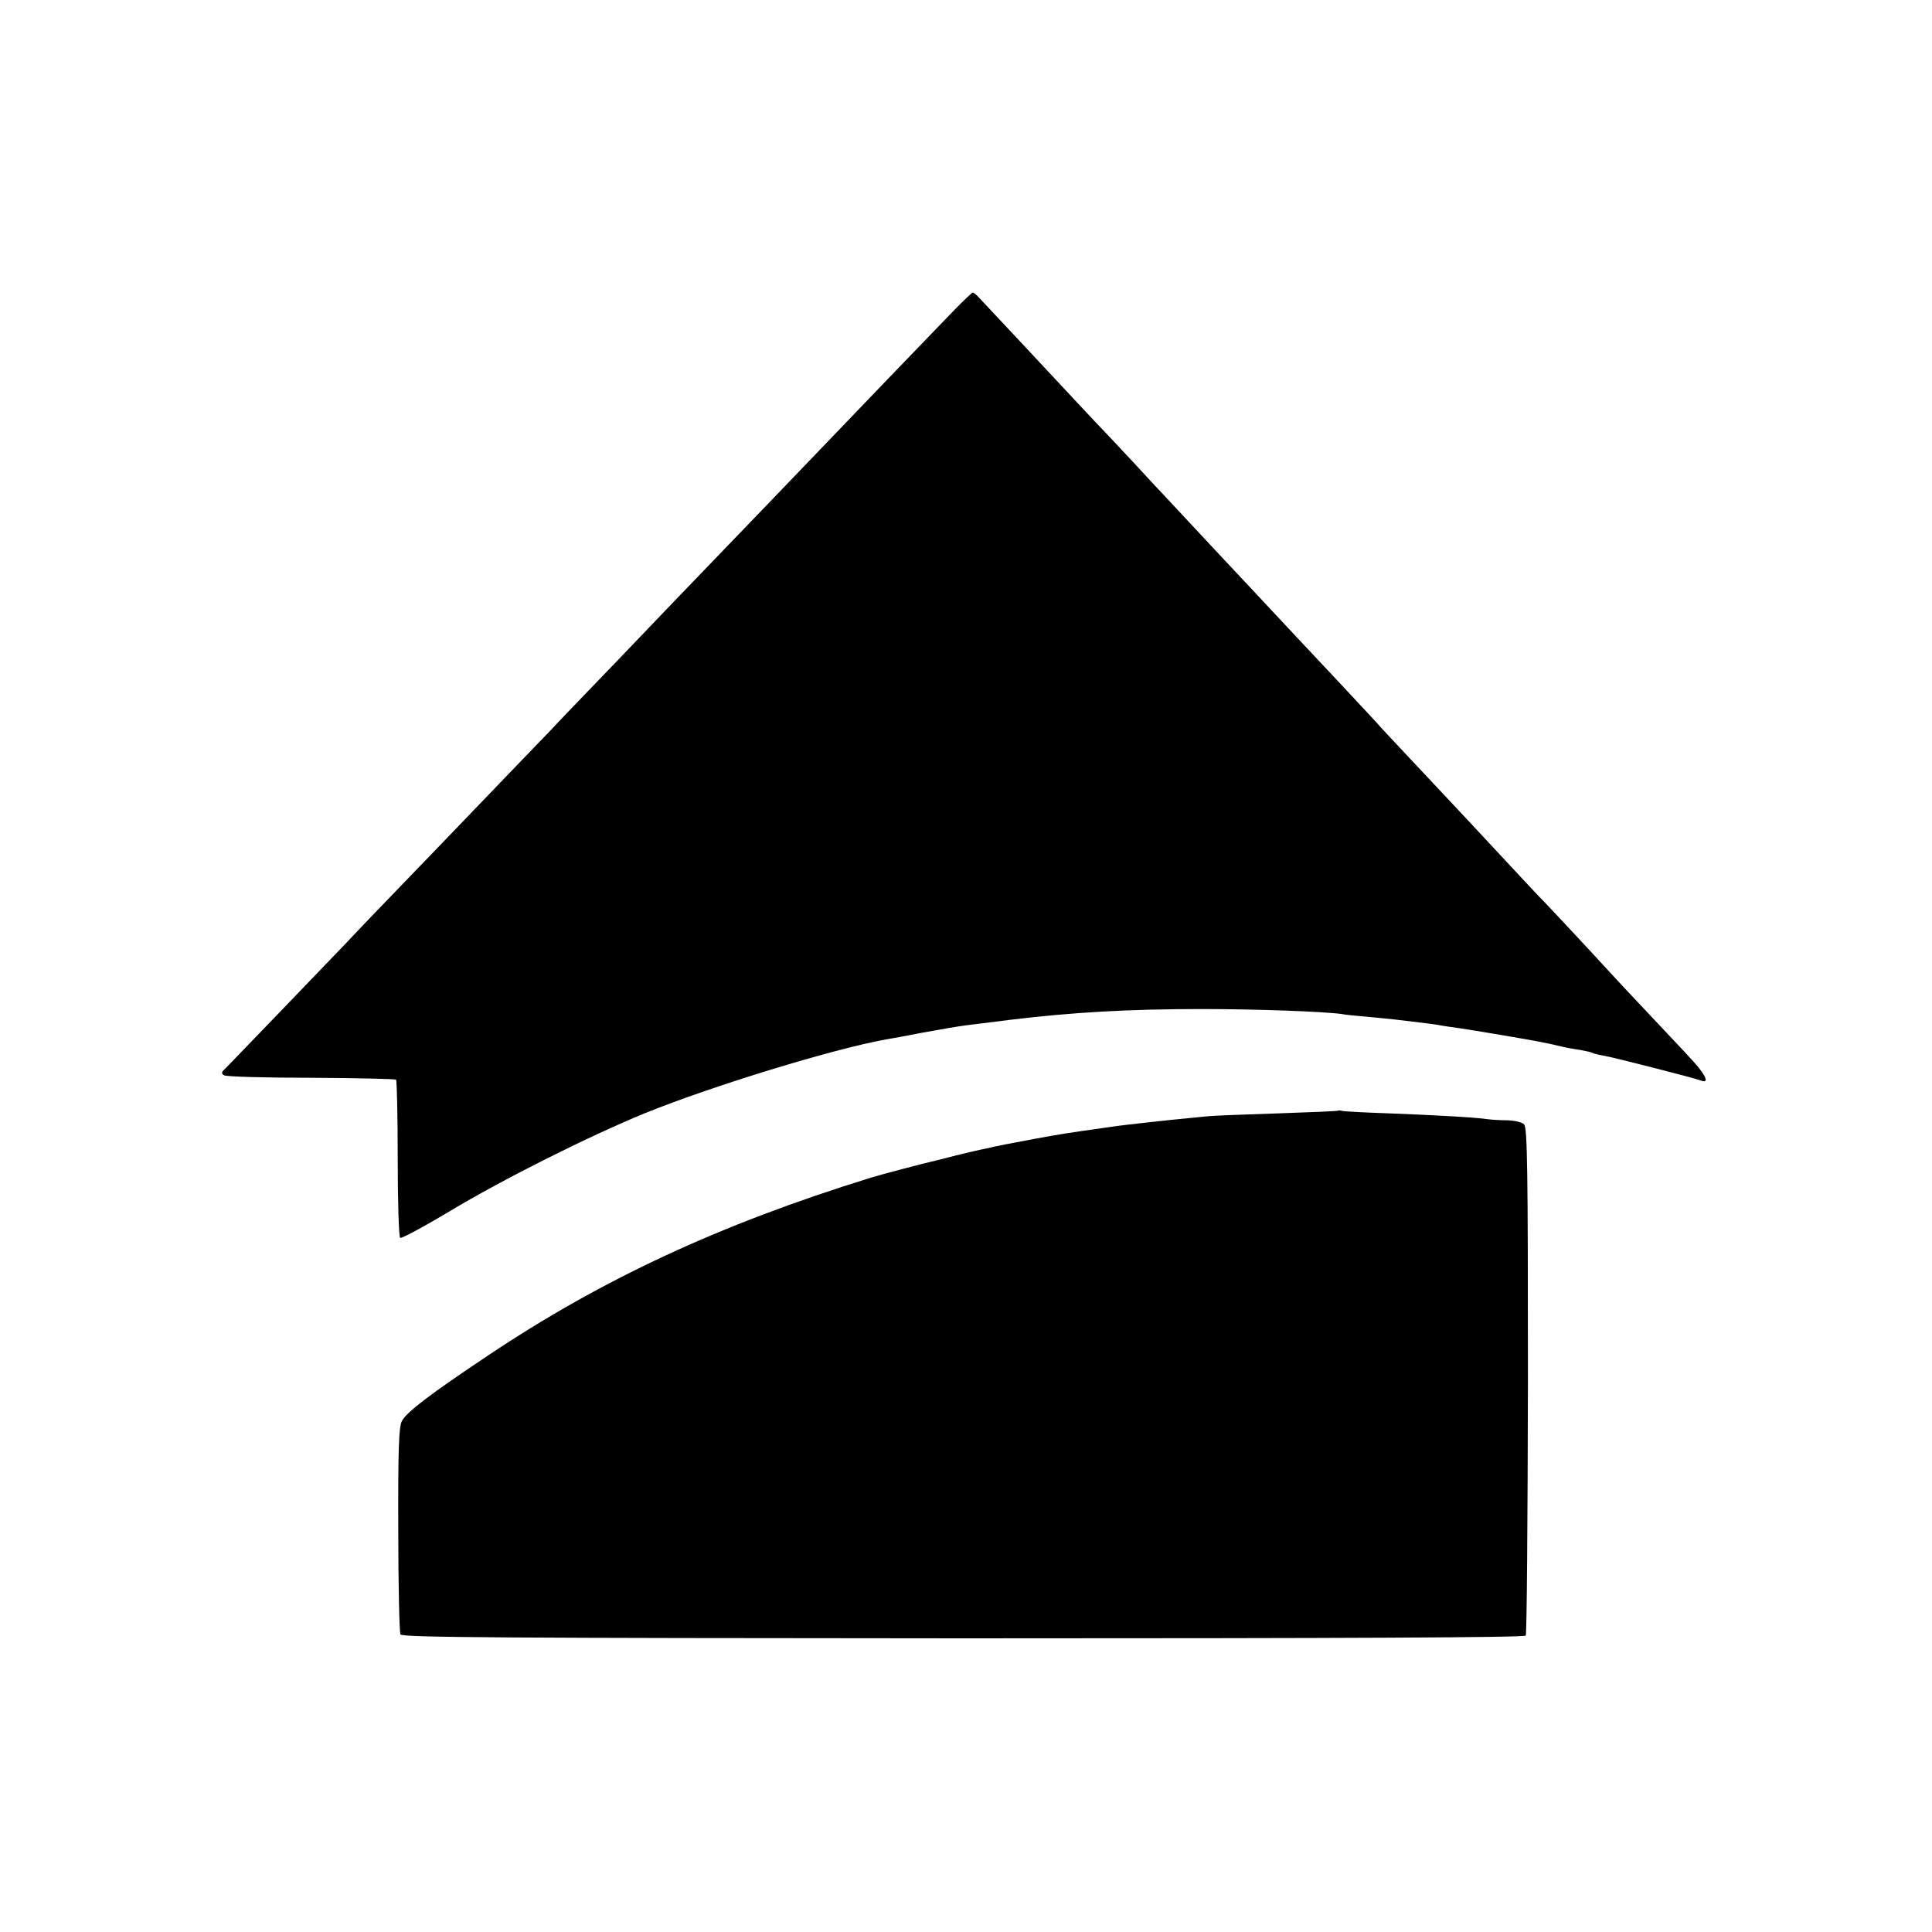
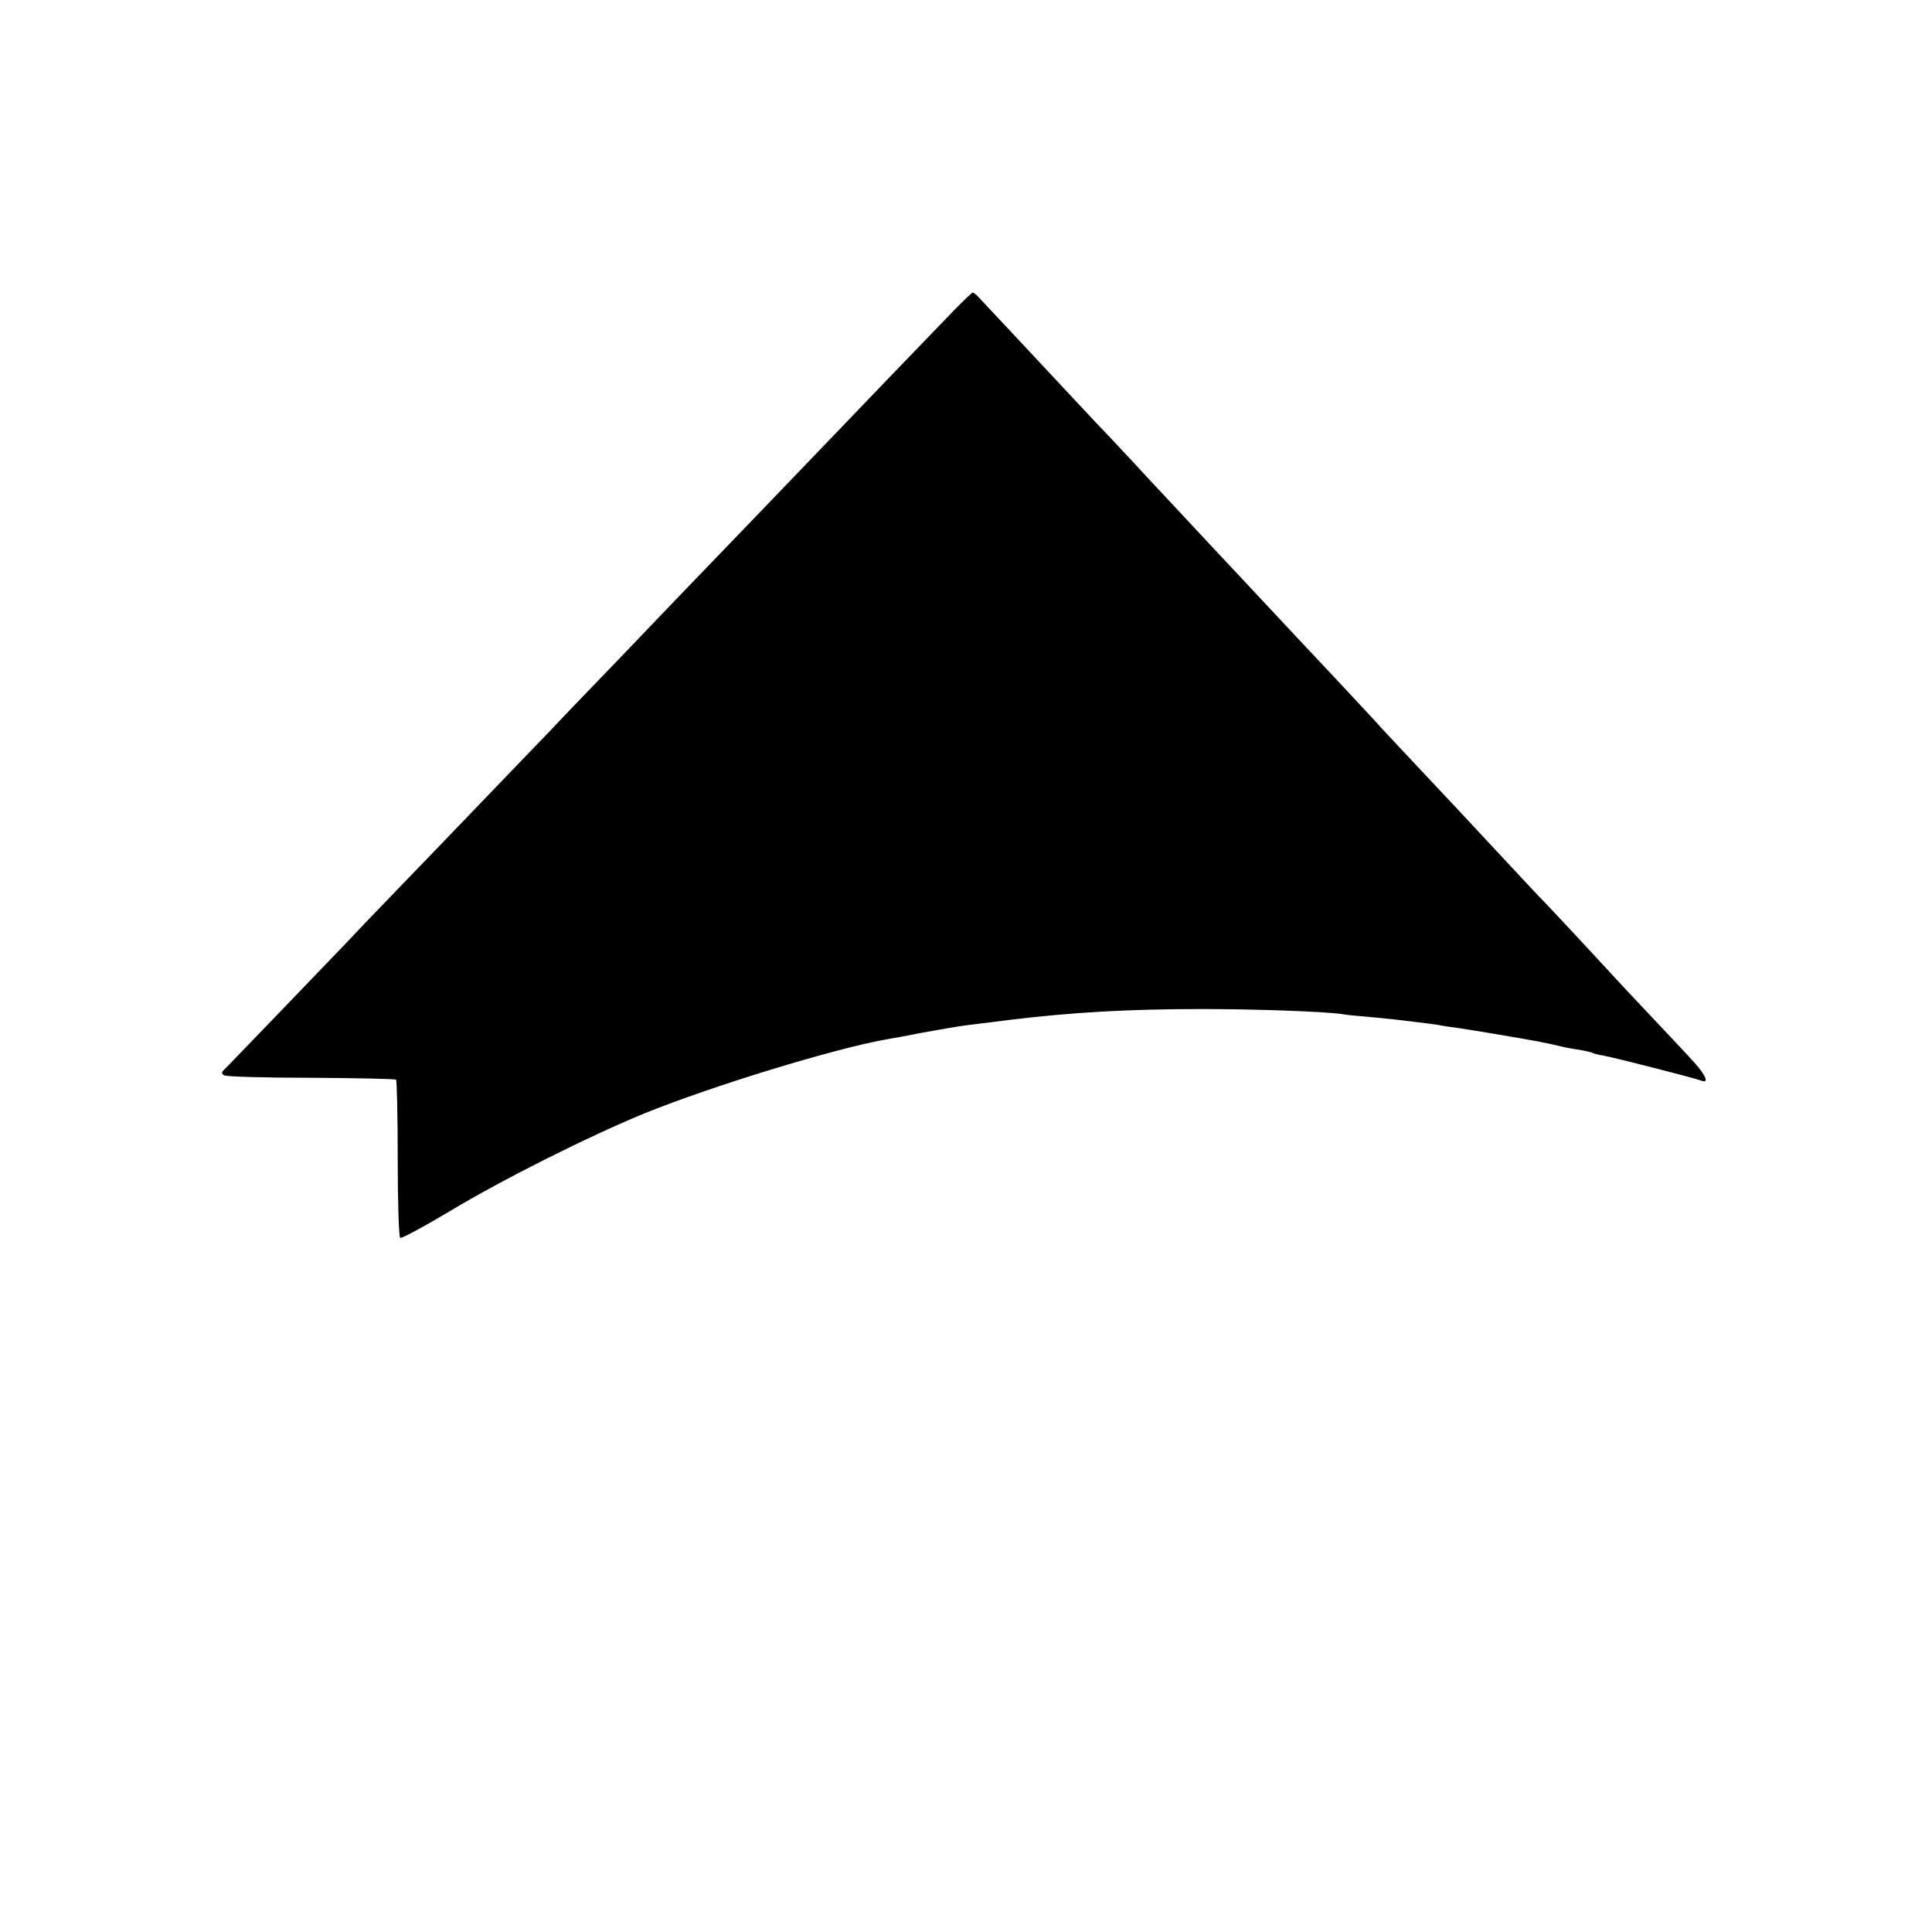
<svg xmlns="http://www.w3.org/2000/svg" version="1.0" width="700pt" height="700pt" viewBox="0 0 700 700" preserveAspectRatio="xMidYMid meet">
  <g transform="translate(0,700) scale(0.1,-0.1)" fill="#000000" stroke="none">
    <path d="M3456 5875 c-68 -70 -400 -415 -480 -499 -40 -42 -340 -354 -501 -521 -22 -23 -124 -129 -226 -236 -103 -107 -218 -226 -255 -266 -38 -39 -152 -158 -254 -264 -102 -106 -242 -252 -311 -323 -70 -72 -148 -154 -175 -183 -90 -94 -419 -436 -437 -454 -15 -13 -16 -19 -5 -25 7 -5 149 -9 315 -9 167 -1 305 -4 308 -7 3 -3 6 -132 6 -286 0 -155 4 -284 9 -287 5 -3 85 40 177 95 194 117 506 273 708 356 247 100 682 233 875 268 14 2 75 13 135 25 61 11 130 23 155 26 25 3 97 12 160 20 224 27 425 39 695 39 198 0 442 -9 506 -18 13 -3 56 -7 94 -10 39 -4 84 -8 100 -10 102 -12 152 -18 169 -22 11 -2 38 -6 61 -9 22 -3 81 -13 130 -21 154 -26 190 -33 235 -44 19 -5 52 -11 74 -14 21 -4 42 -8 46 -11 3 -2 22 -7 41 -10 39 -7 325 -80 352 -90 30 -12 19 17 -24 65 -22 25 -94 101 -159 170 -65 69 -131 139 -146 156 -76 83 -241 260 -260 278 -11 12 -81 86 -155 166 -74 79 -143 154 -154 165 -198 211 -270 287 -283 303 -10 11 -72 77 -138 148 -67 71 -136 145 -154 164 -18 19 -82 88 -144 154 -157 167 -158 169 -287 307 -64 68 -131 140 -148 159 -18 19 -58 62 -89 95 -32 33 -91 96 -132 140 -80 86 -326 349 -348 372 -7 7 -15 13 -18 13 -2 0 -33 -29 -68 -65z" />
-     <path d="M4848 2976 c-1 -2 -100 -6 -218 -10 -118 -4 -231 -8 -250 -10 -134 -13 -171 -17 -215 -22 -56 -6 -117 -13 -155 -19 -149 -21 -167 -24 -260 -41 -112 -21 -121 -23 -150 -29 -14 -4 -36 -8 -50 -11 -14 -3 -52 -12 -85 -20 -33 -9 -67 -17 -75 -19 -44 -10 -192 -49 -235 -62 -546 -169 -974 -368 -1385 -643 -210 -140 -298 -207 -314 -239 -11 -20 -14 -107 -13 -393 0 -202 4 -373 8 -380 7 -11 386 -13 2039 -14 1409 0 2033 3 2038 10 4 6 7 422 8 925 0 767 -2 915 -14 927 -7 8 -34 14 -60 15 -26 0 -58 2 -72 4 -49 7 -197 15 -355 21 -88 3 -165 7 -172 9 -6 2 -13 2 -15 1z" />
  </g>
</svg>